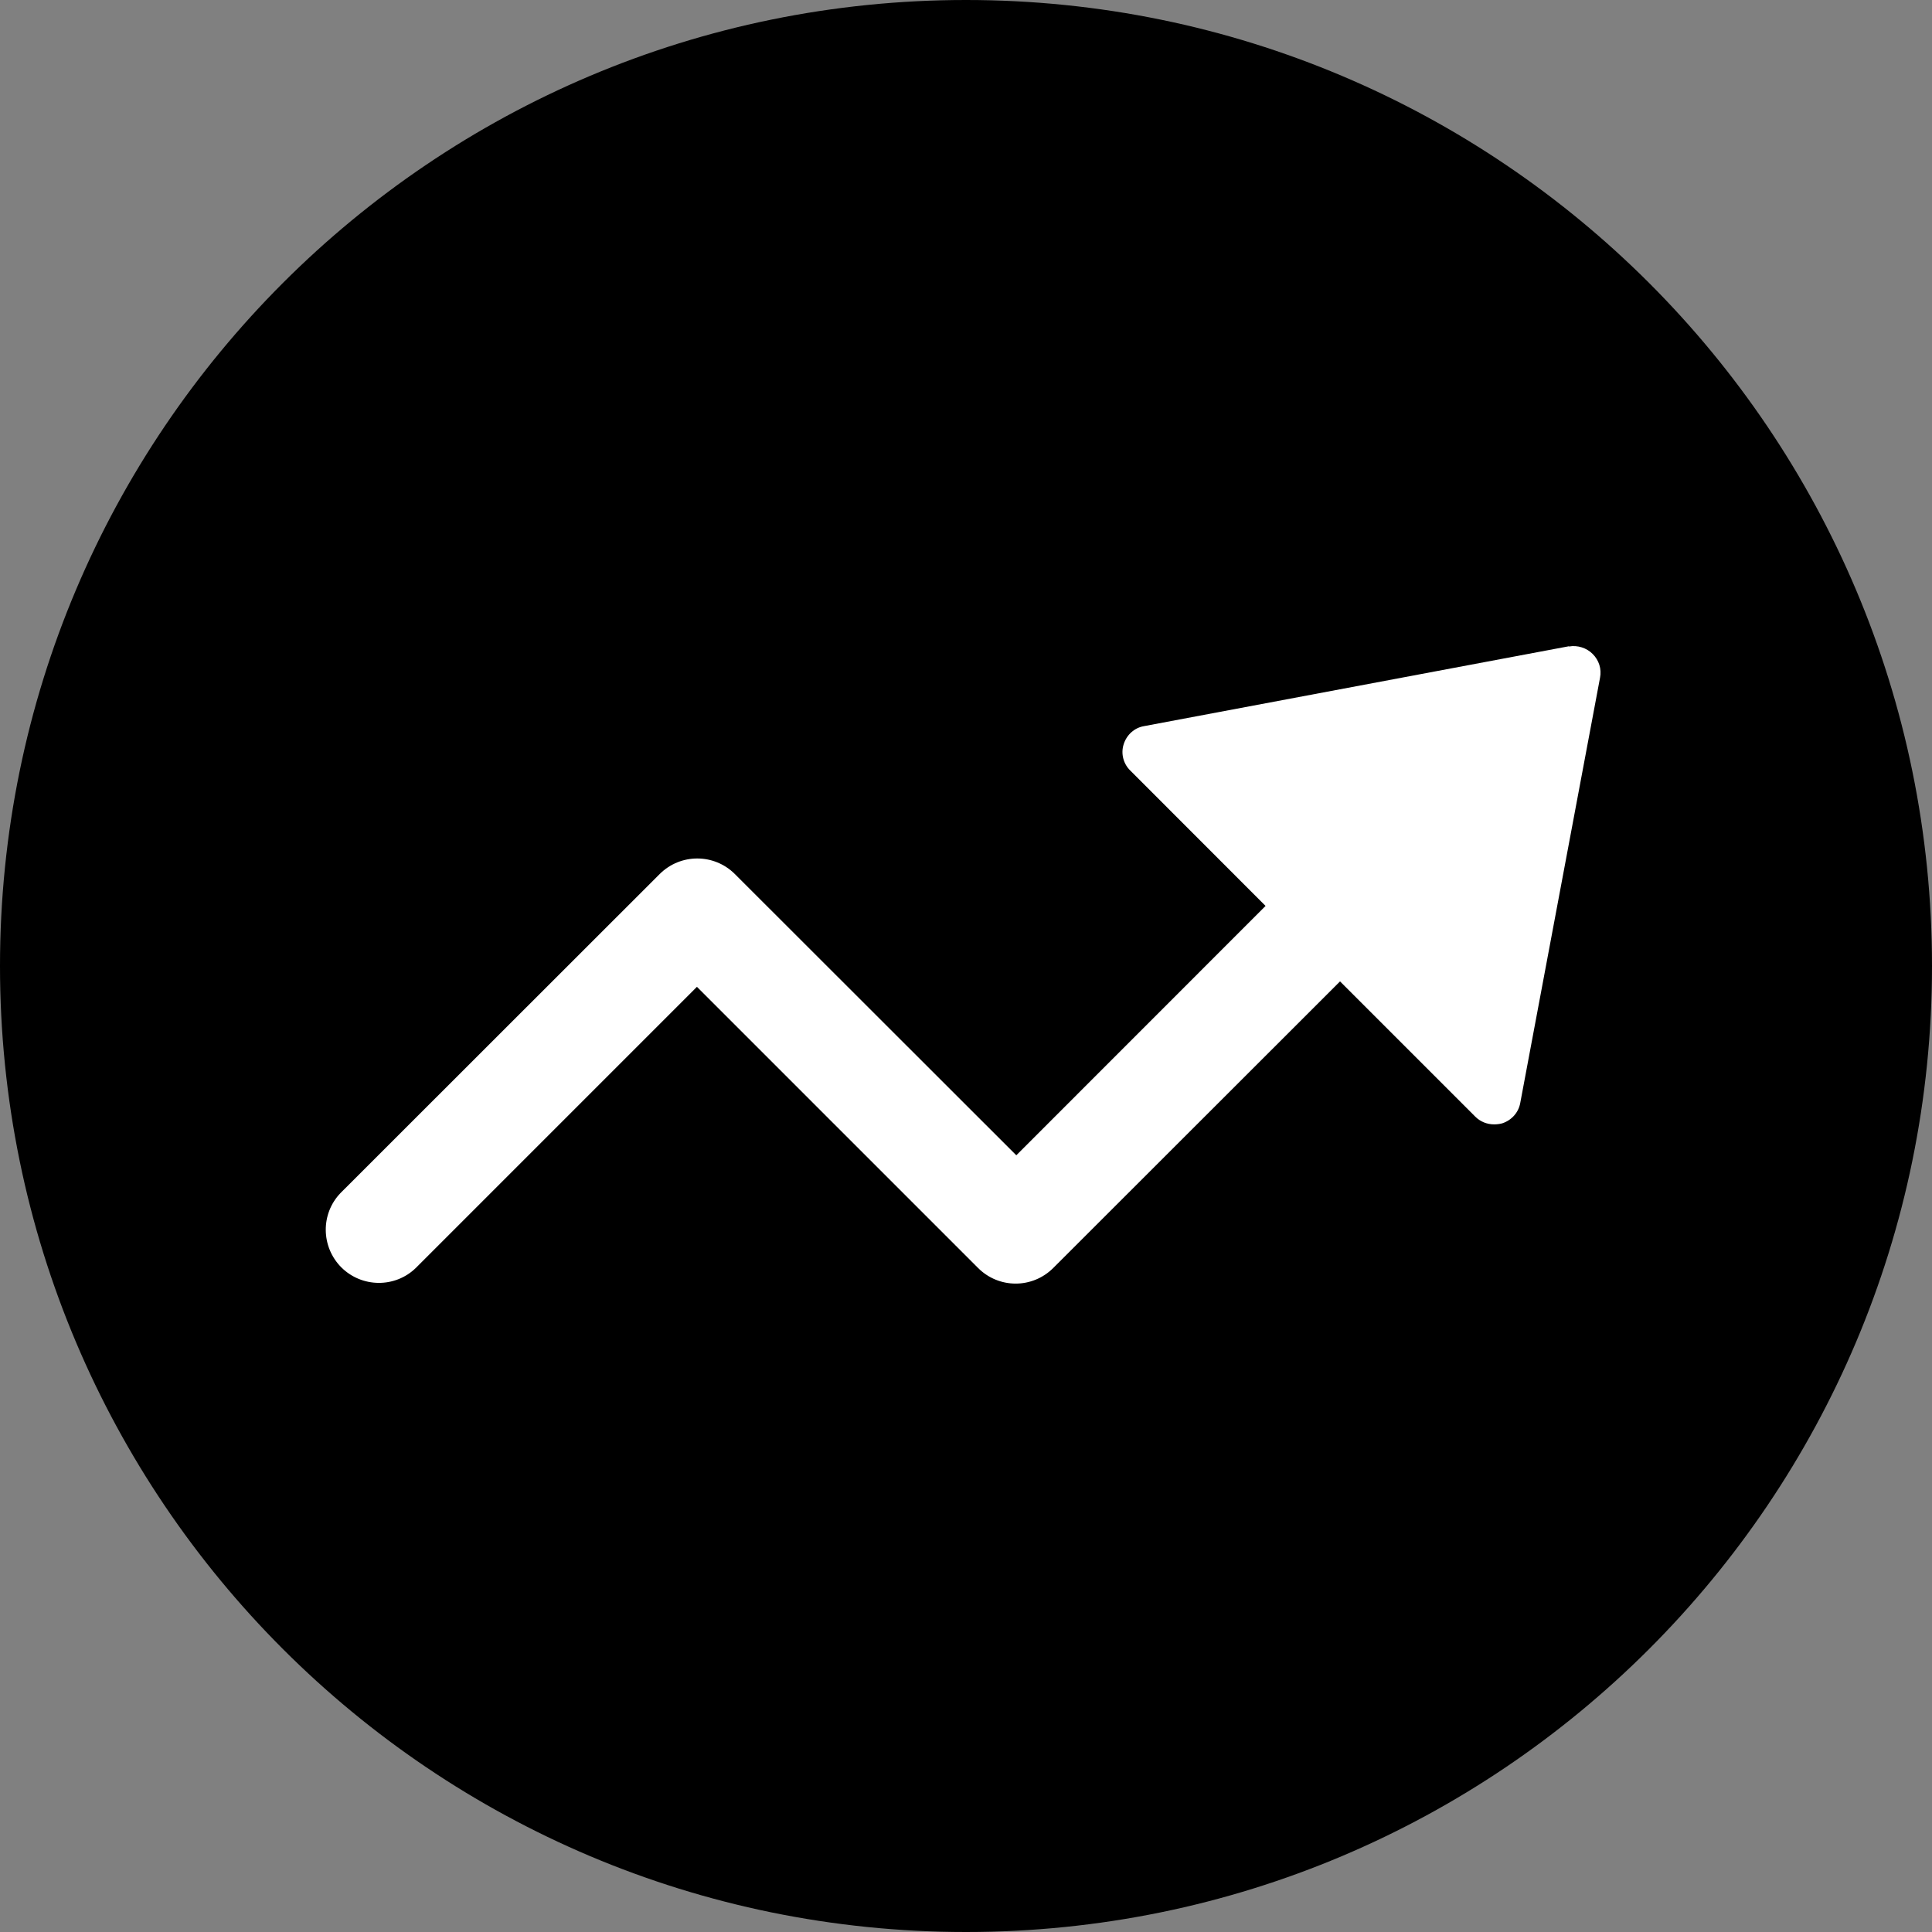
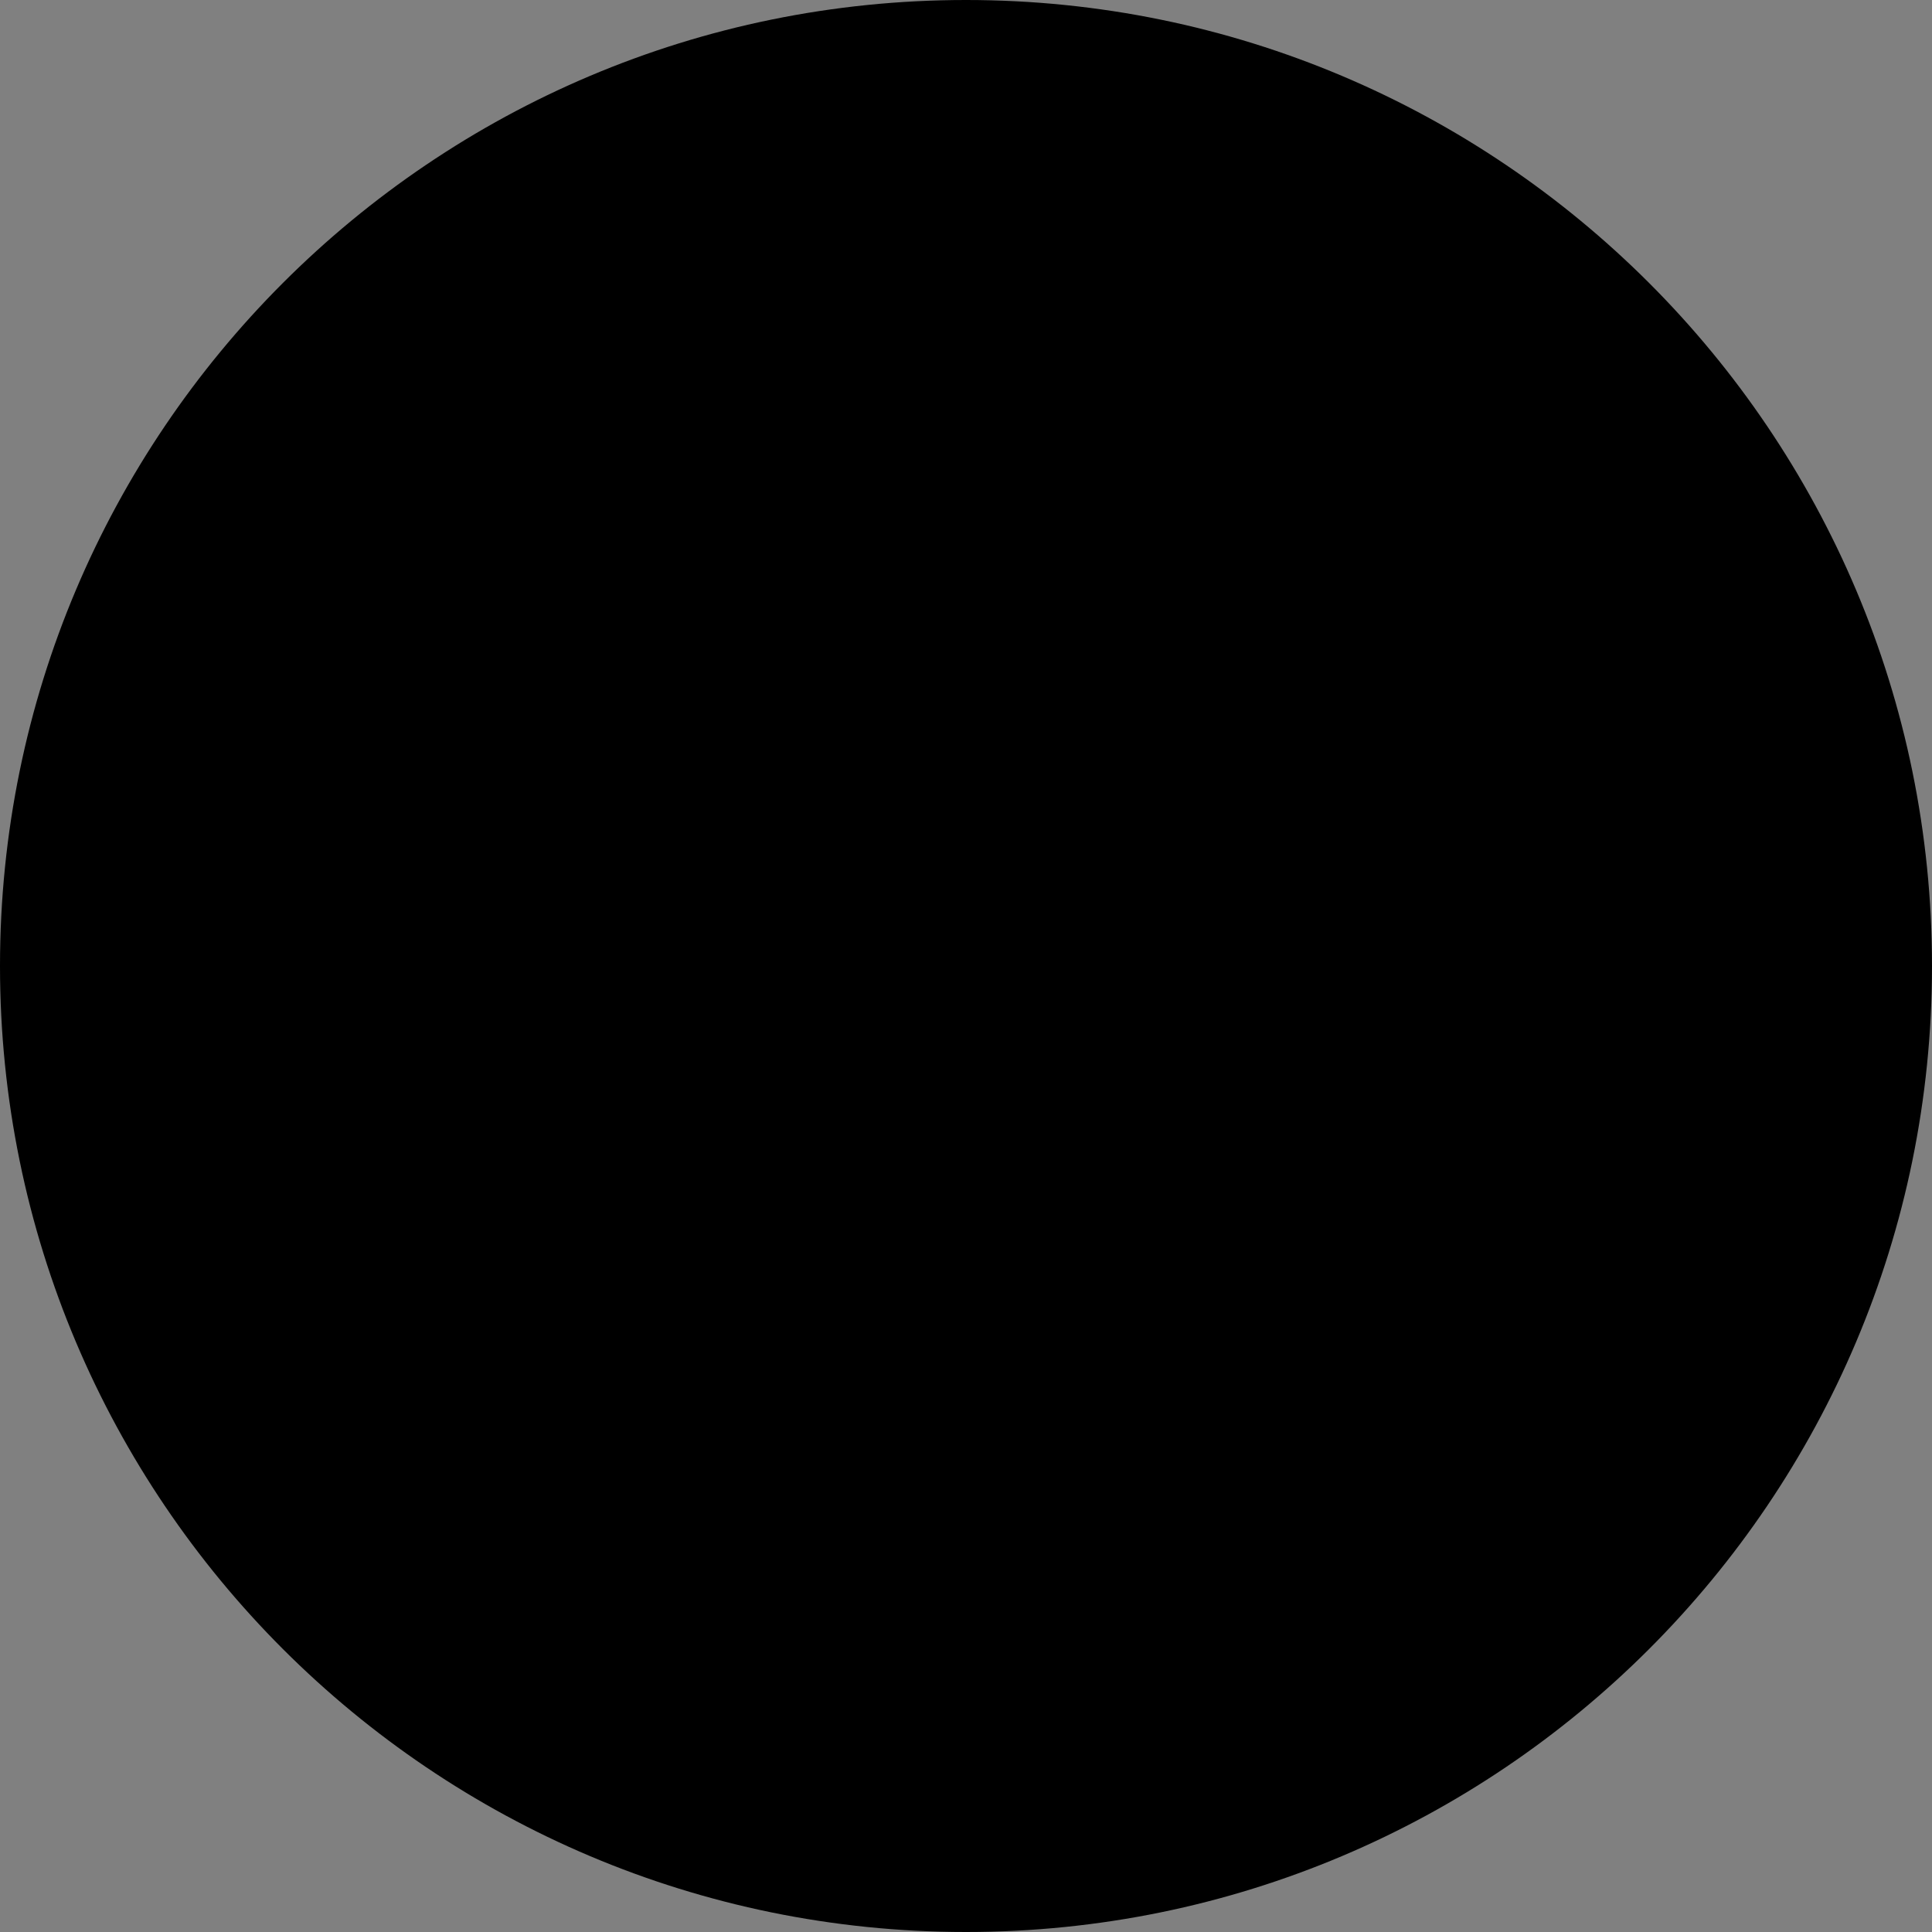
<svg xmlns="http://www.w3.org/2000/svg" width="100" zoomAndPan="magnify" viewBox="0 0 75 75" height="100" preserveAspectRatio="xMidYMid meet" version="1.2">
  <rect x="0" y="0" width="75" height="75" fill="#808080" stroke="none" />
  <defs>
    <clipPath id="0e0935ad89">
      <path d="M 37.5 0 C 16.789 0 0 16.789 0 37.5 C 0 58.211 16.789 75 37.5 75 C 58.211 75 75 58.211 75 37.5 C 75 16.789 58.211 0 37.5 0 Z M 37.5 0 " />
    </clipPath>
    <clipPath id="37bb066baf">
      <path d="M 12.645 25.074 L 62.145 25.074 L 62.145 49.824 L 12.645 49.824 Z M 12.645 25.074 " />
    </clipPath>
  </defs>
  <g id="2bf89c8e38">
    <g clip-rule="nonzero" clip-path="url(#0e0935ad89)">
      <rect x="0" width="75" y="0" height="75" style="fill:#000000;fill-opacity:1;stroke:none;" />
    </g>
    <g clip-rule="nonzero" clip-path="url(#37bb066baf)">
-       <path style=" stroke:none;fill-rule:nonzero;fill:#ffffff;fill-opacity:1;" d="M 60.914 25.086 L 44.414 28.188 C 44.039 28.25 43.738 28.523 43.621 28.891 C 43.504 29.254 43.609 29.656 43.883 29.918 L 49.129 35.168 L 39.453 44.848 L 28.527 33.93 C 27.719 33.125 26.418 33.125 25.609 33.93 L 13.227 46.305 C 12.441 47.113 12.457 48.402 13.25 49.199 C 14.047 49.992 15.336 50.004 16.141 49.223 L 27.055 38.309 L 37.969 49.223 C 38.777 50.031 40.078 50.031 40.887 49.223 L 52.02 38.098 L 57.27 43.348 C 57.465 43.543 57.727 43.648 58 43.648 C 58.102 43.648 58.207 43.637 58.312 43.609 C 58.676 43.492 58.949 43.191 59.016 42.816 L 62.113 26.309 C 62.18 25.973 62.074 25.633 61.828 25.387 C 61.594 25.152 61.242 25.035 60.902 25.098 Z M 60.914 25.086 " />
-     </g>
+       </g>
  </g>
</svg>